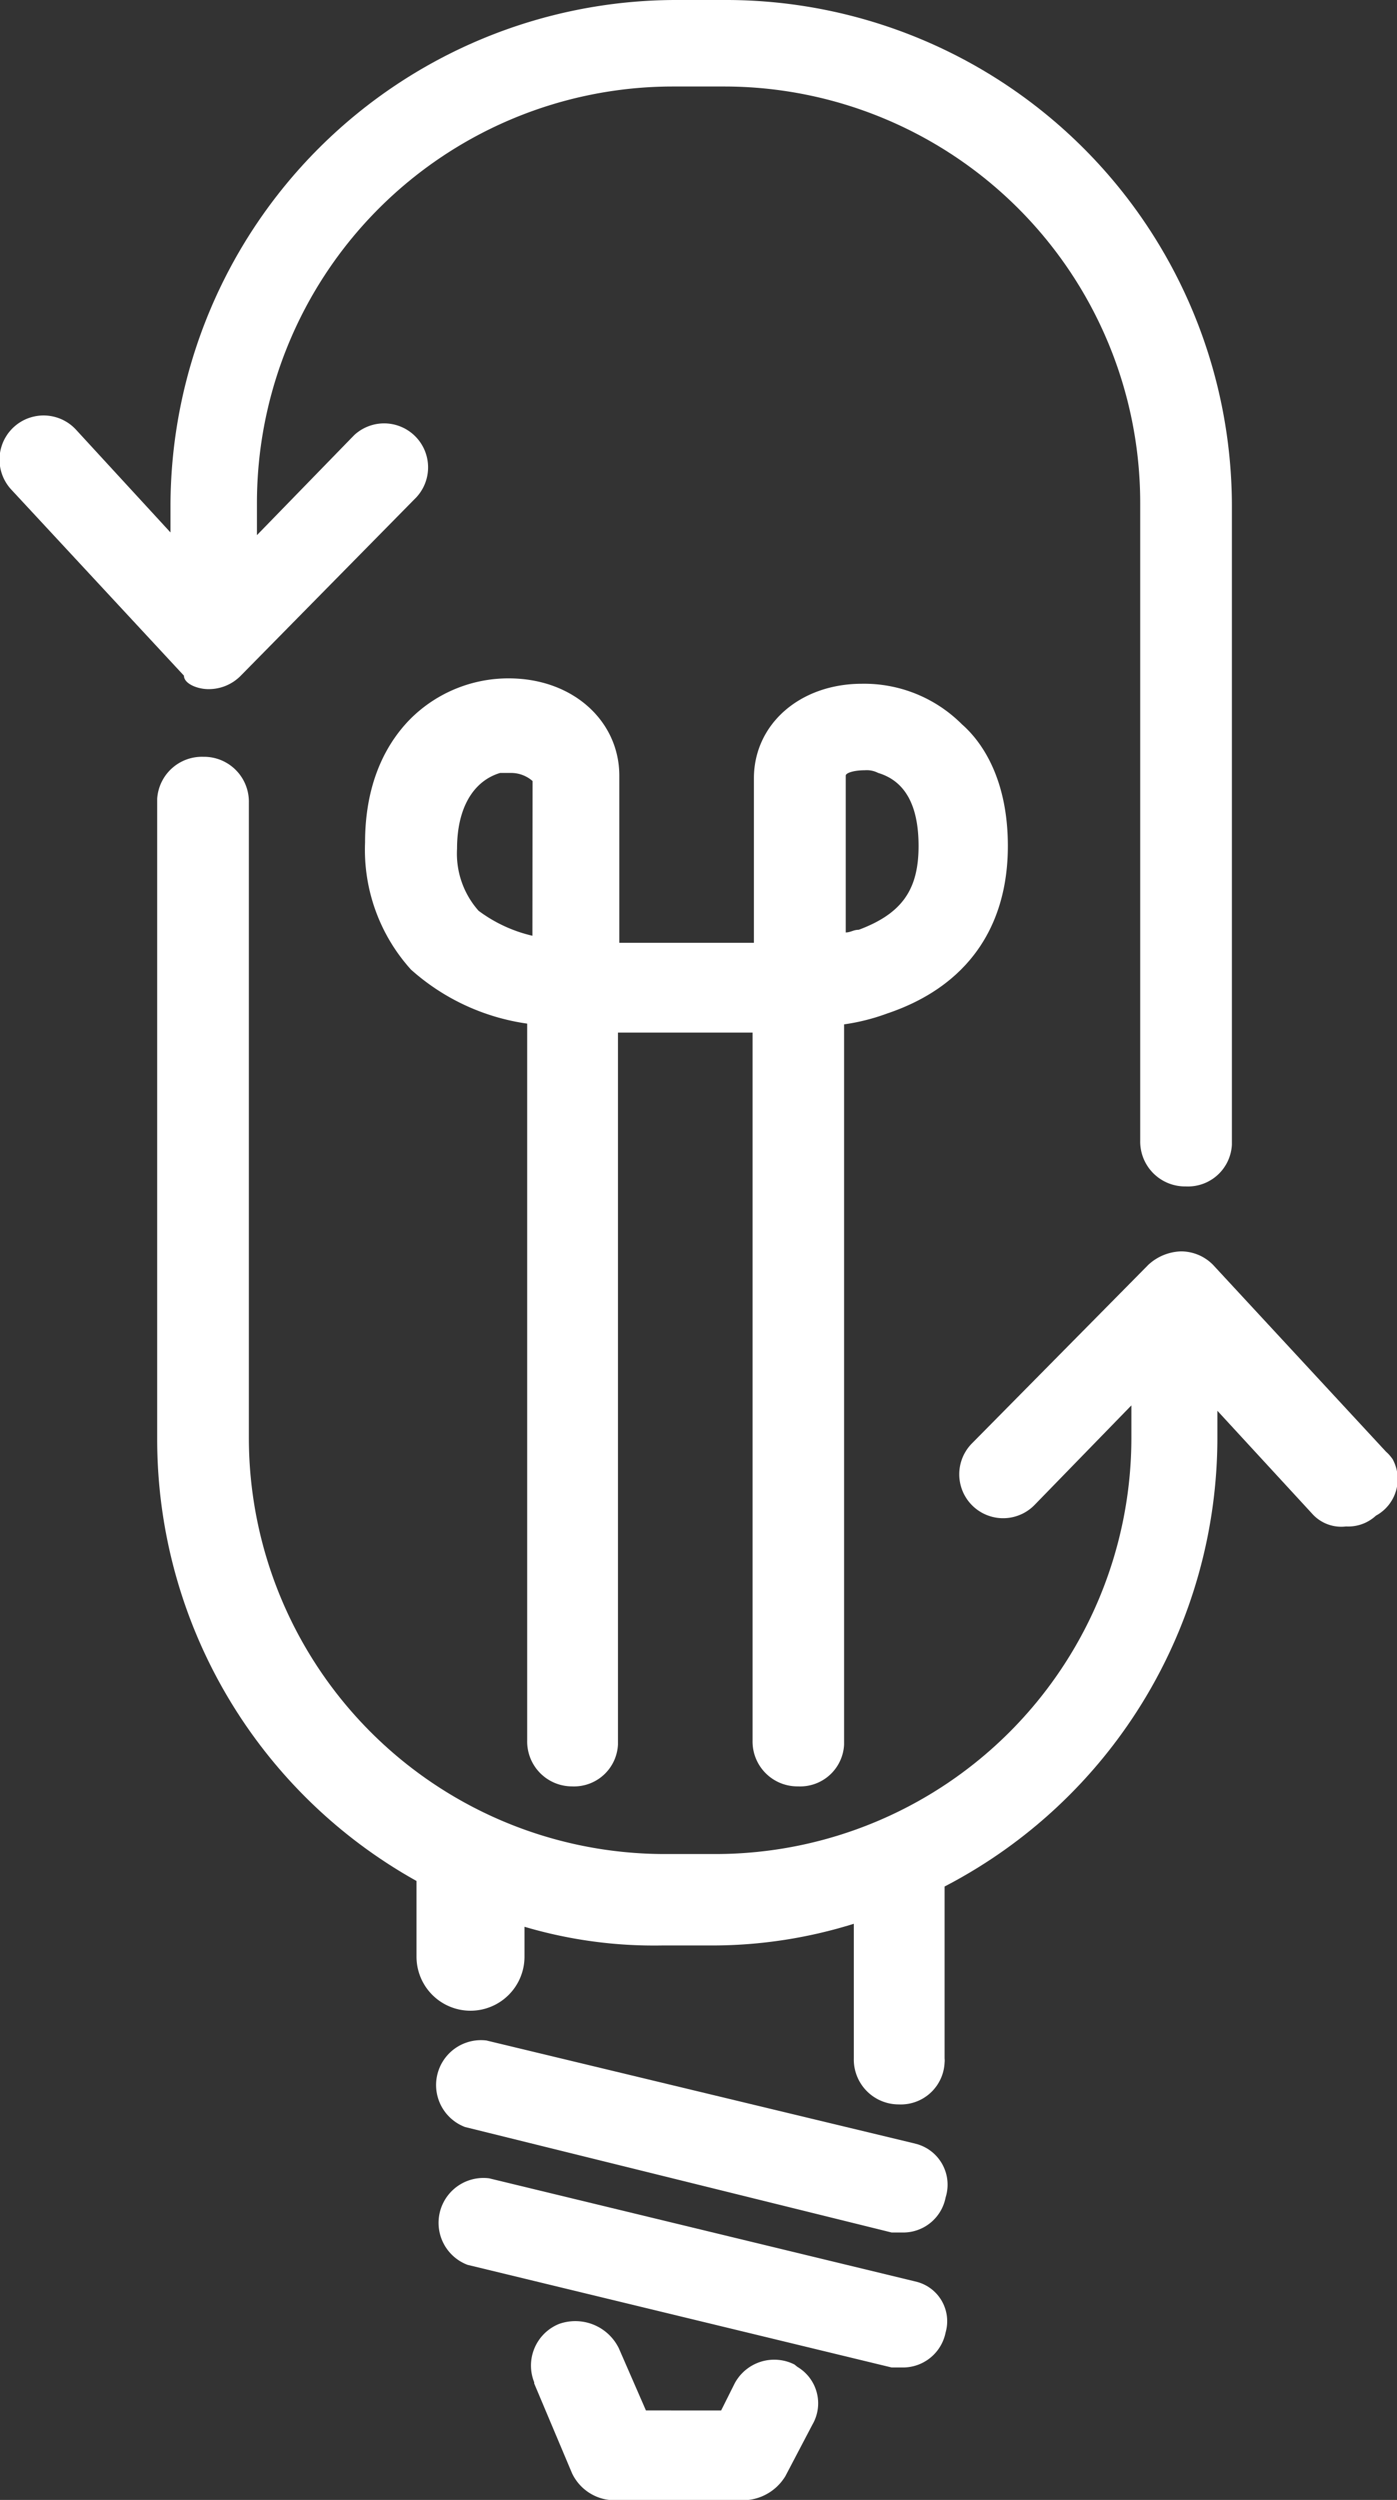
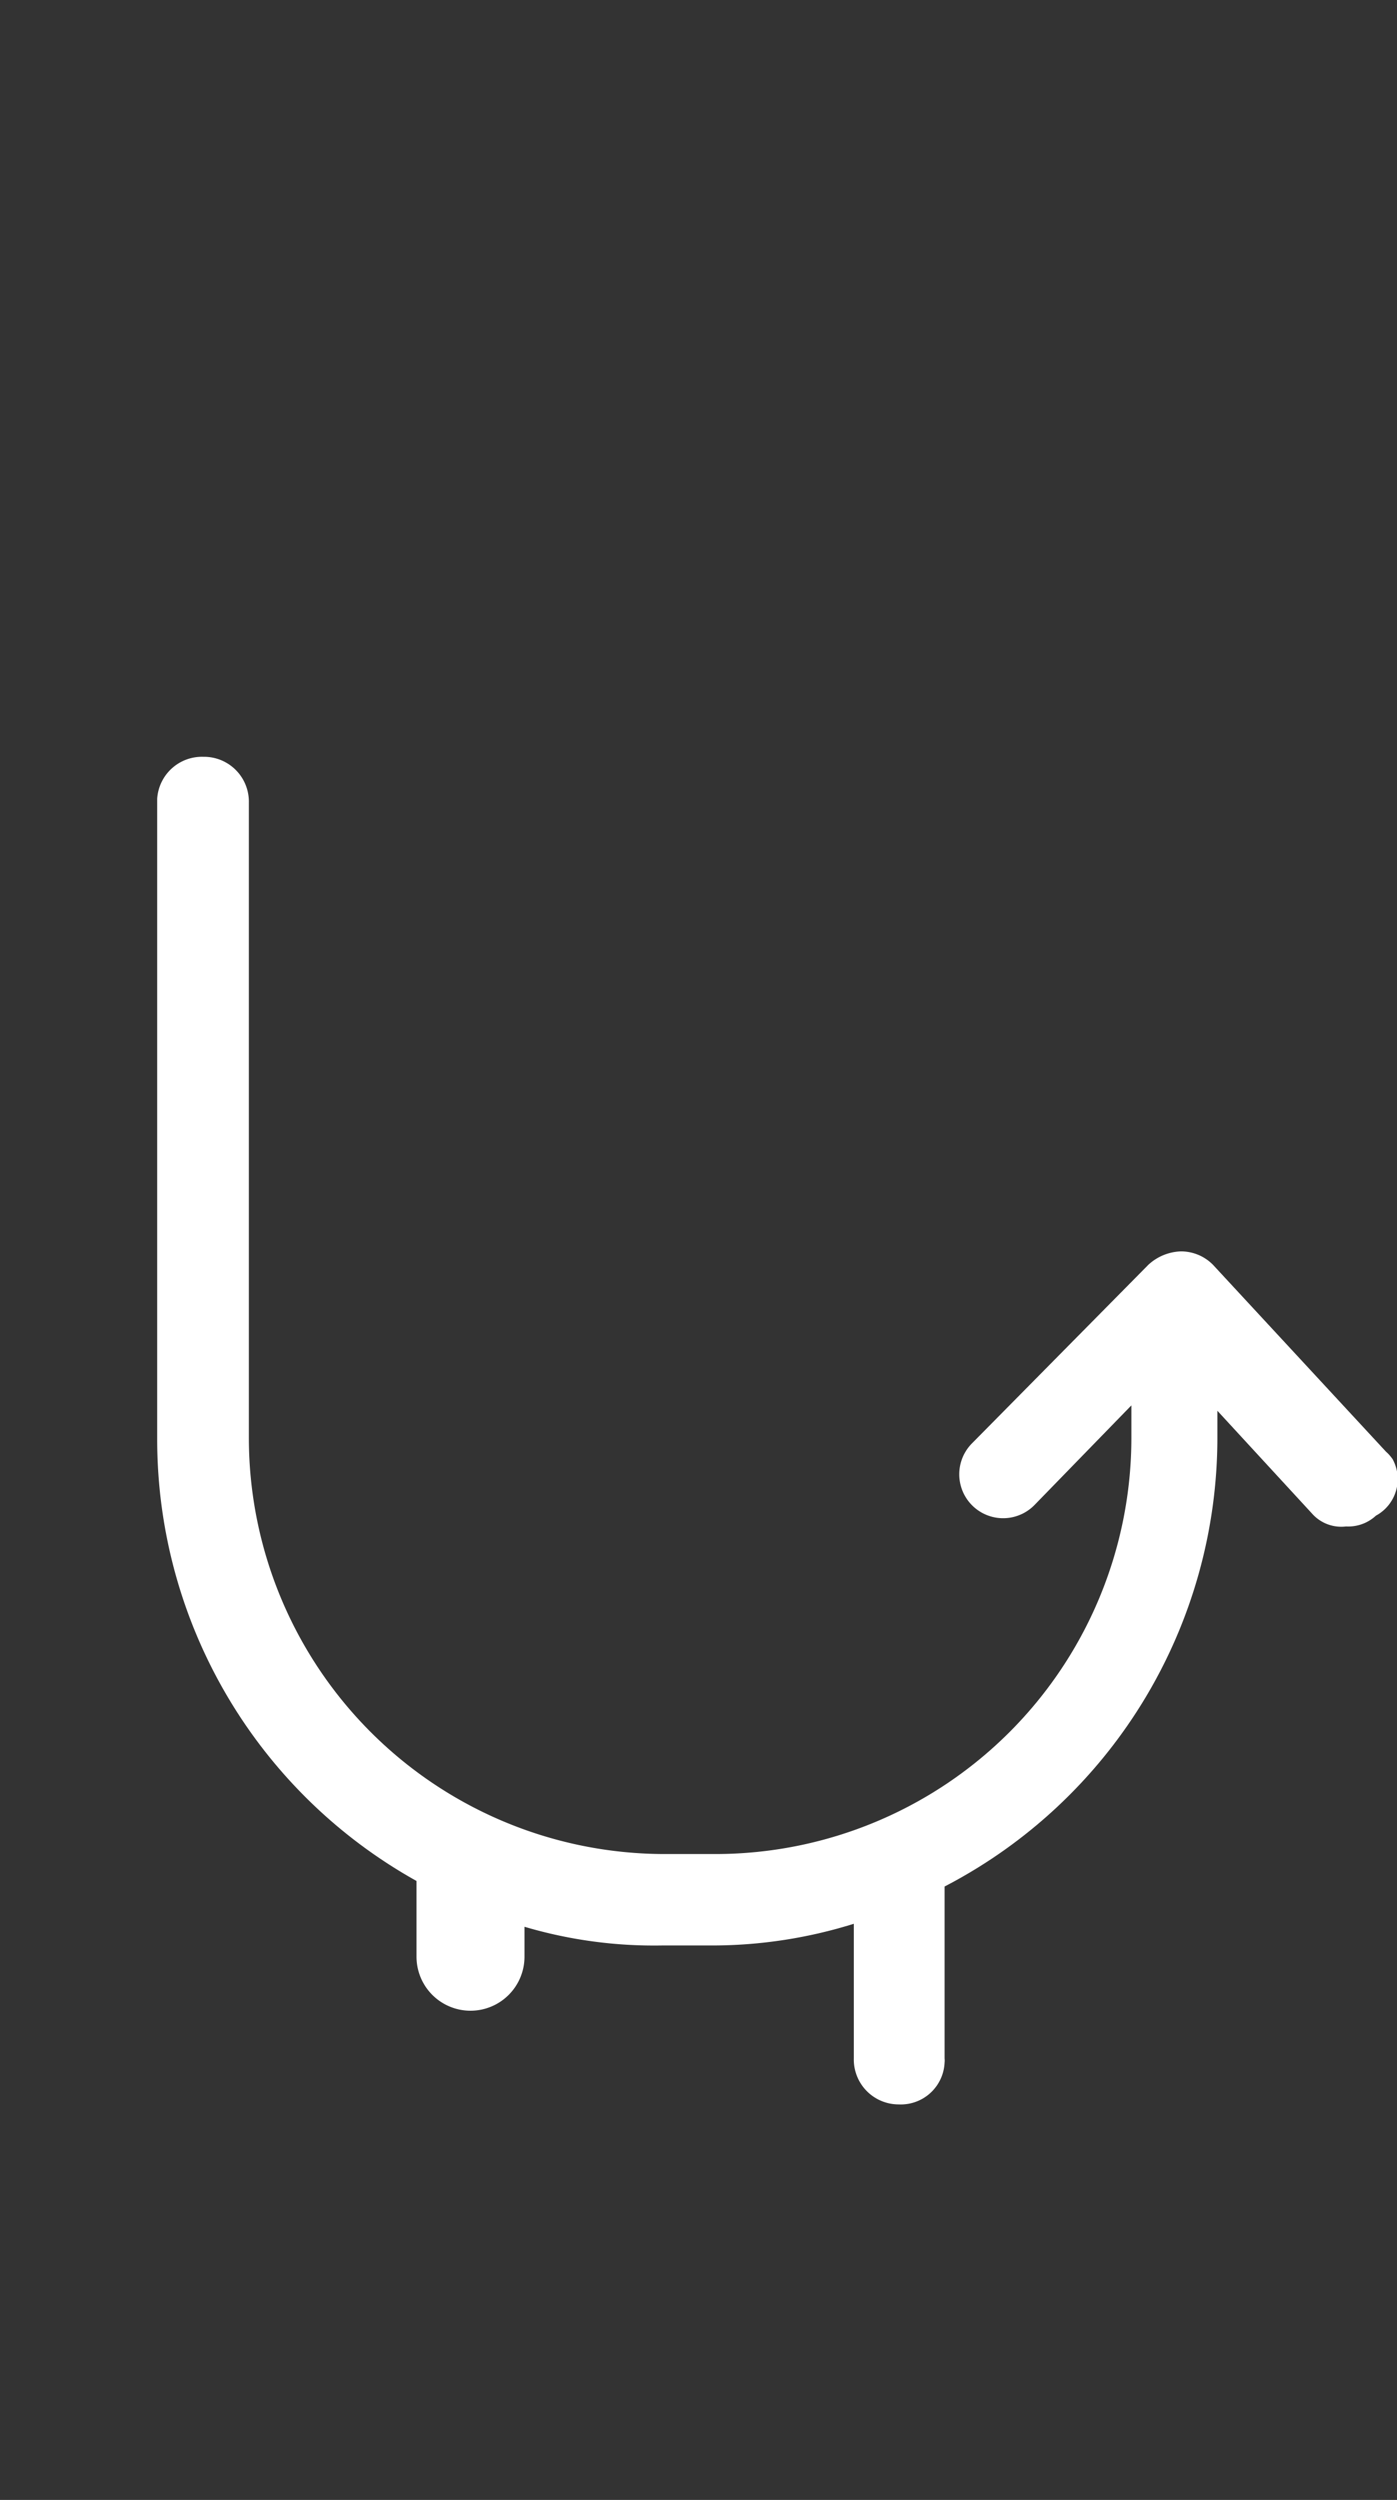
<svg xmlns="http://www.w3.org/2000/svg" id="Layer_1" data-name="Layer 1" viewBox="0 0 93.41 167.05">
  <rect x="0" y="0" width="93.41" height="167.05" fill="#333333" stroke="none" />
  <defs>
    <style>.cls-1{fill:#fff;}</style>
  </defs>
-   <path id="Path_191" data-name="Path 191" class="cls-1" d="M13.93,46.05h0a3,3,0,0,0,2.17-.9L27.84,33.23a2.94,2.94,0,0,0-4.16-4.15l-6.5,6.68V33.59A27.83,27.83,0,0,1,45,5.78h3.43A27.83,27.83,0,0,1,76.24,33.59V76.21a3,3,0,0,0,3,3.07h.06a2.94,2.94,0,0,0,3.07-2.8V33.77A33.84,33.84,0,0,0,48.6,0H45.17A33.84,33.84,0,0,0,11.4,33.77v1.81L5.08,28.71a2.94,2.94,0,0,0-4.33,4L12.3,45.15C12.3,45.69,13.21,46.05,13.93,46.05Z" />
-   <path id="Path_192" data-name="Path 192" class="cls-1" d="M61.07,143.21l-28.54-6.86a3,3,0,0,0-1.44,5.78h0l28.53,7.05h.72a2.89,2.89,0,0,0,2.89-2.35,2.82,2.82,0,0,0-1.86-3.54Z" />
-   <path id="Path_193" data-name="Path 193" class="cls-1" d="M61.07,152.42l-28.36-6.86a3,3,0,0,0-1.45,5.78l28.36,6.86h.72a2.91,2.91,0,0,0,2.89-2.35,2.72,2.72,0,0,0-1.88-3.36Z" />
-   <path id="Path_194" data-name="Path 194" class="cls-1" d="M53.12,158a3,3,0,0,0-4,1.27l-.9,1.8H43.19l-1.81-4.15a3.24,3.24,0,0,0-4-1.63,3,3,0,0,0-1.66,3.9l0,.08,2.53,6a3.16,3.16,0,0,0,2.71,1.8h8.85a3.34,3.34,0,0,0,2.71-1.62l1.8-3.43a2.83,2.83,0,0,0-1-3.86Z" />
-   <path id="Path_195" data-name="Path 195" class="cls-1" d="M67.39,56.53c0-4.34-1.63-6.87-3.07-8.13a9.24,9.24,0,0,0-6.68-2.71c-4.16,0-7.23,2.71-7.23,6.32V63h-9V51.83c0-3.62-3.07-6.5-7.4-6.5A9.28,9.28,0,0,0,27.48,48c-1.44,1.44-3.07,4-3.07,8.3a11.94,11.94,0,0,0,3.07,8.49,14.75,14.75,0,0,0,7.77,3.61V116.3a3,3,0,0,0,3,3.07h0a2.94,2.94,0,0,0,3.07-2.8V69h9V116.3a3,3,0,0,0,3,3.07h.05a2.94,2.94,0,0,0,3.07-2.8V68.45a13.92,13.92,0,0,0,2.89-.73C64.68,65.92,67.39,61.94,67.39,56.53Zm-31.79,6A9.68,9.68,0,0,1,32,60.86a5.75,5.75,0,0,1-1.44-4.15c0-2.71,1.08-4.52,2.88-5.06h.73a2.18,2.18,0,0,1,1.44.54Zm20.95-.18V51.83c0-.18.54-.36,1.27-.36a1.66,1.66,0,0,1,.9.18q2.7.81,2.7,4.88c0,2.89-1.08,4.51-4,5.6-.36,0-.54.18-.9.18Z" />
  <path id="Path_196" data-name="Path 196" class="cls-1" d="M92.67,97,81.11,84.52a3,3,0,0,0-2.16-.9,3.36,3.36,0,0,0-2.17.9L65,96.44a2.93,2.93,0,0,0,4.15,4.15l6.5-6.68v2.17a27.82,27.82,0,0,1-27.8,27.81H44.46A27.82,27.82,0,0,1,16.64,96.08V53.64a3,3,0,0,0-3-3.07h-.06a3,3,0,0,0-3.07,2.8V96.26a33.79,33.79,0,0,0,17.34,29.43v5.06a3.61,3.61,0,0,0,7.22,0h0v-2A30.54,30.54,0,0,0,44.27,130H47.7a31.79,31.79,0,0,0,9.39-1.45v9a3,3,0,0,0,3,3.07h0a2.93,2.93,0,0,0,3.07-2.8,1.22,1.22,0,0,0,0-.27V126.06a33.79,33.79,0,0,0,18.24-30V94.27l6.32,6.86A2.61,2.61,0,0,0,90,102a2.72,2.72,0,0,0,2-.72,2.78,2.78,0,0,0,1.12-3.77A2.73,2.73,0,0,0,92.67,97Z" />
</svg>